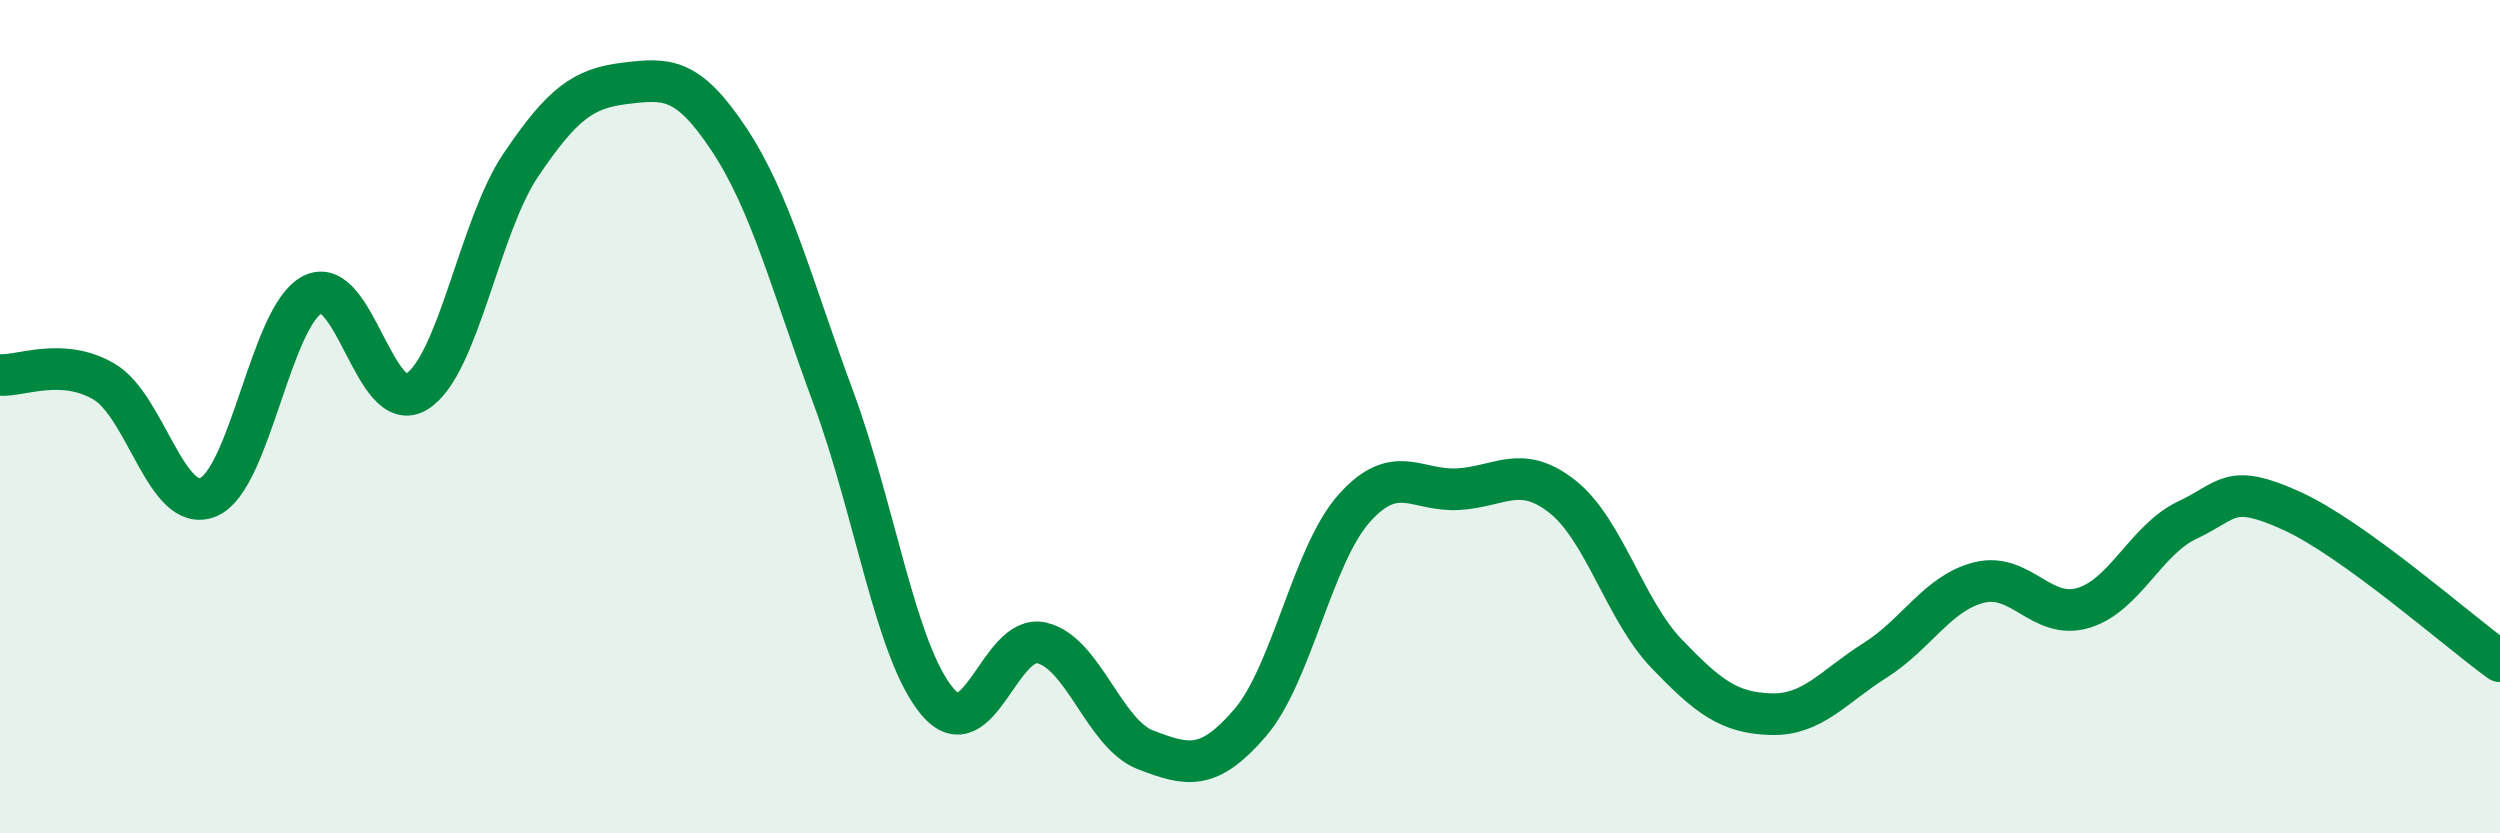
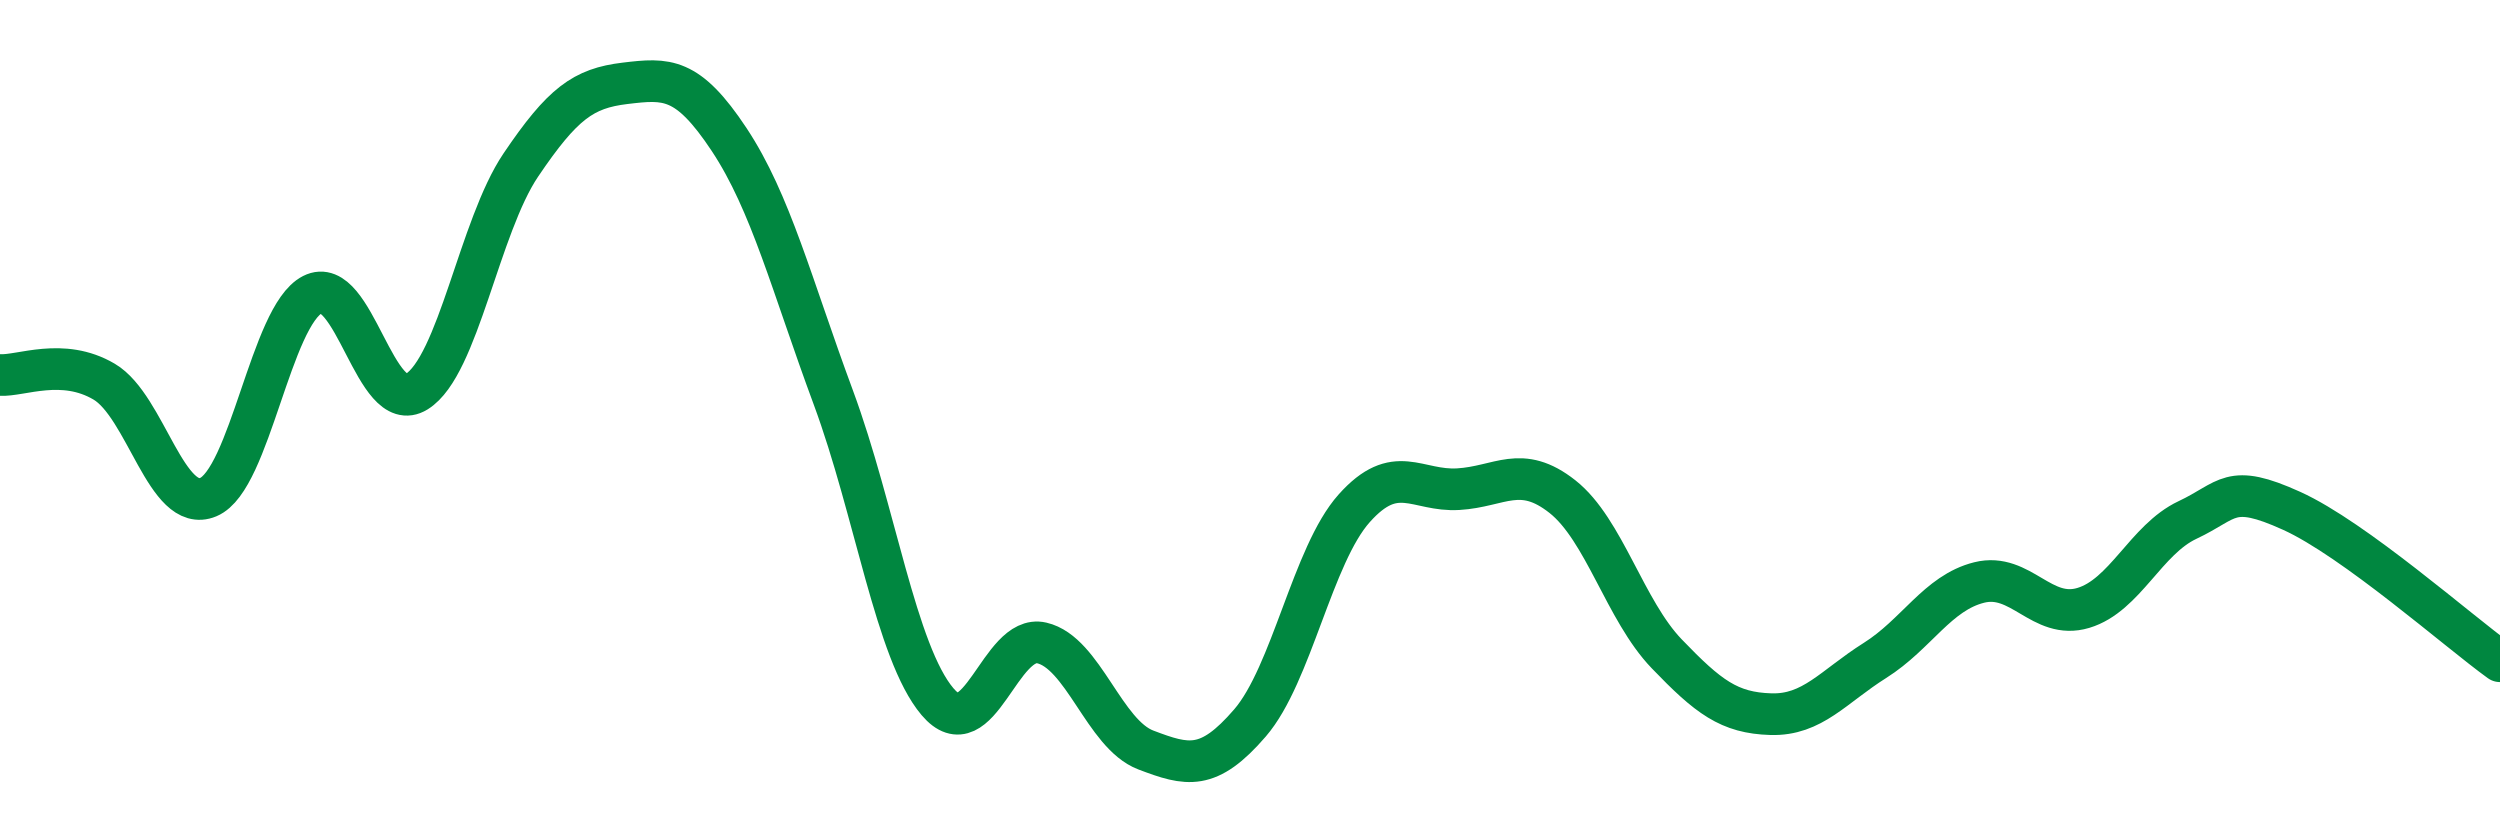
<svg xmlns="http://www.w3.org/2000/svg" width="60" height="20" viewBox="0 0 60 20">
-   <path d="M 0,9 C 0.5,9.03 1.5,8.57 2.5,9.16 C 3.5,9.75 4,12.35 5,11.93 C 6,11.51 6.5,7.58 7.5,7.07 C 8.5,6.56 9,10.02 10,9.4 C 11,8.78 11.5,5.44 12.5,3.96 C 13.5,2.48 14,2.12 15,2 C 16,1.88 16.5,1.84 17.5,3.35 C 18.5,4.86 19,6.84 20,9.54 C 21,12.24 21.5,15.66 22.5,16.84 C 23.5,18.02 24,15.2 25,15.43 C 26,15.66 26.5,17.62 27.5,18 C 28.5,18.38 29,18.51 30,17.35 C 31,16.19 31.5,13.32 32.5,12.2 C 33.5,11.08 34,11.8 35,11.74 C 36,11.68 36.5,11.13 37.5,11.92 C 38.5,12.71 39,14.65 40,15.69 C 41,16.73 41.5,17.11 42.5,17.14 C 43.5,17.17 44,16.48 45,15.85 C 46,15.22 46.5,14.23 47.5,13.98 C 48.5,13.73 49,14.89 50,14.59 C 51,14.29 51.5,12.95 52.5,12.48 C 53.5,12.01 53.5,11.58 55,12.26 C 56.5,12.94 59,15.15 60,15.87L60 20L0 20Z" fill="#008740" opacity="0.1" stroke-linecap="round" stroke-linejoin="round" />
  <path d="M 0,9 C 0.5,9.03 1.5,8.57 2.5,9.16 C 3.5,9.75 4,12.35 5,11.93 C 6,11.51 6.5,7.58 7.5,7.07 C 8.5,6.56 9,10.02 10,9.4 C 11,8.78 11.5,5.44 12.5,3.96 C 13.5,2.48 14,2.12 15,2 C 16,1.88 16.5,1.84 17.5,3.35 C 18.5,4.86 19,6.84 20,9.54 C 21,12.24 21.5,15.66 22.5,16.84 C 23.5,18.02 24,15.2 25,15.43 C 26,15.66 26.5,17.62 27.5,18 C 28.5,18.38 29,18.51 30,17.35 C 31,16.19 31.5,13.32 32.5,12.2 C 33.5,11.08 34,11.8 35,11.74 C 36,11.68 36.5,11.13 37.5,11.92 C 38.5,12.71 39,14.65 40,15.69 C 41,16.73 41.5,17.11 42.5,17.14 C 43.5,17.17 44,16.48 45,15.85 C 46,15.22 46.5,14.23 47.5,13.98 C 48.5,13.73 49,14.89 50,14.59 C 51,14.29 51.5,12.95 52.5,12.48 C 53.5,12.01 53.5,11.58 55,12.26 C 56.5,12.94 59,15.15 60,15.87" stroke="#008740" stroke-width="1" fill="none" stroke-linecap="round" stroke-linejoin="round" />
</svg>